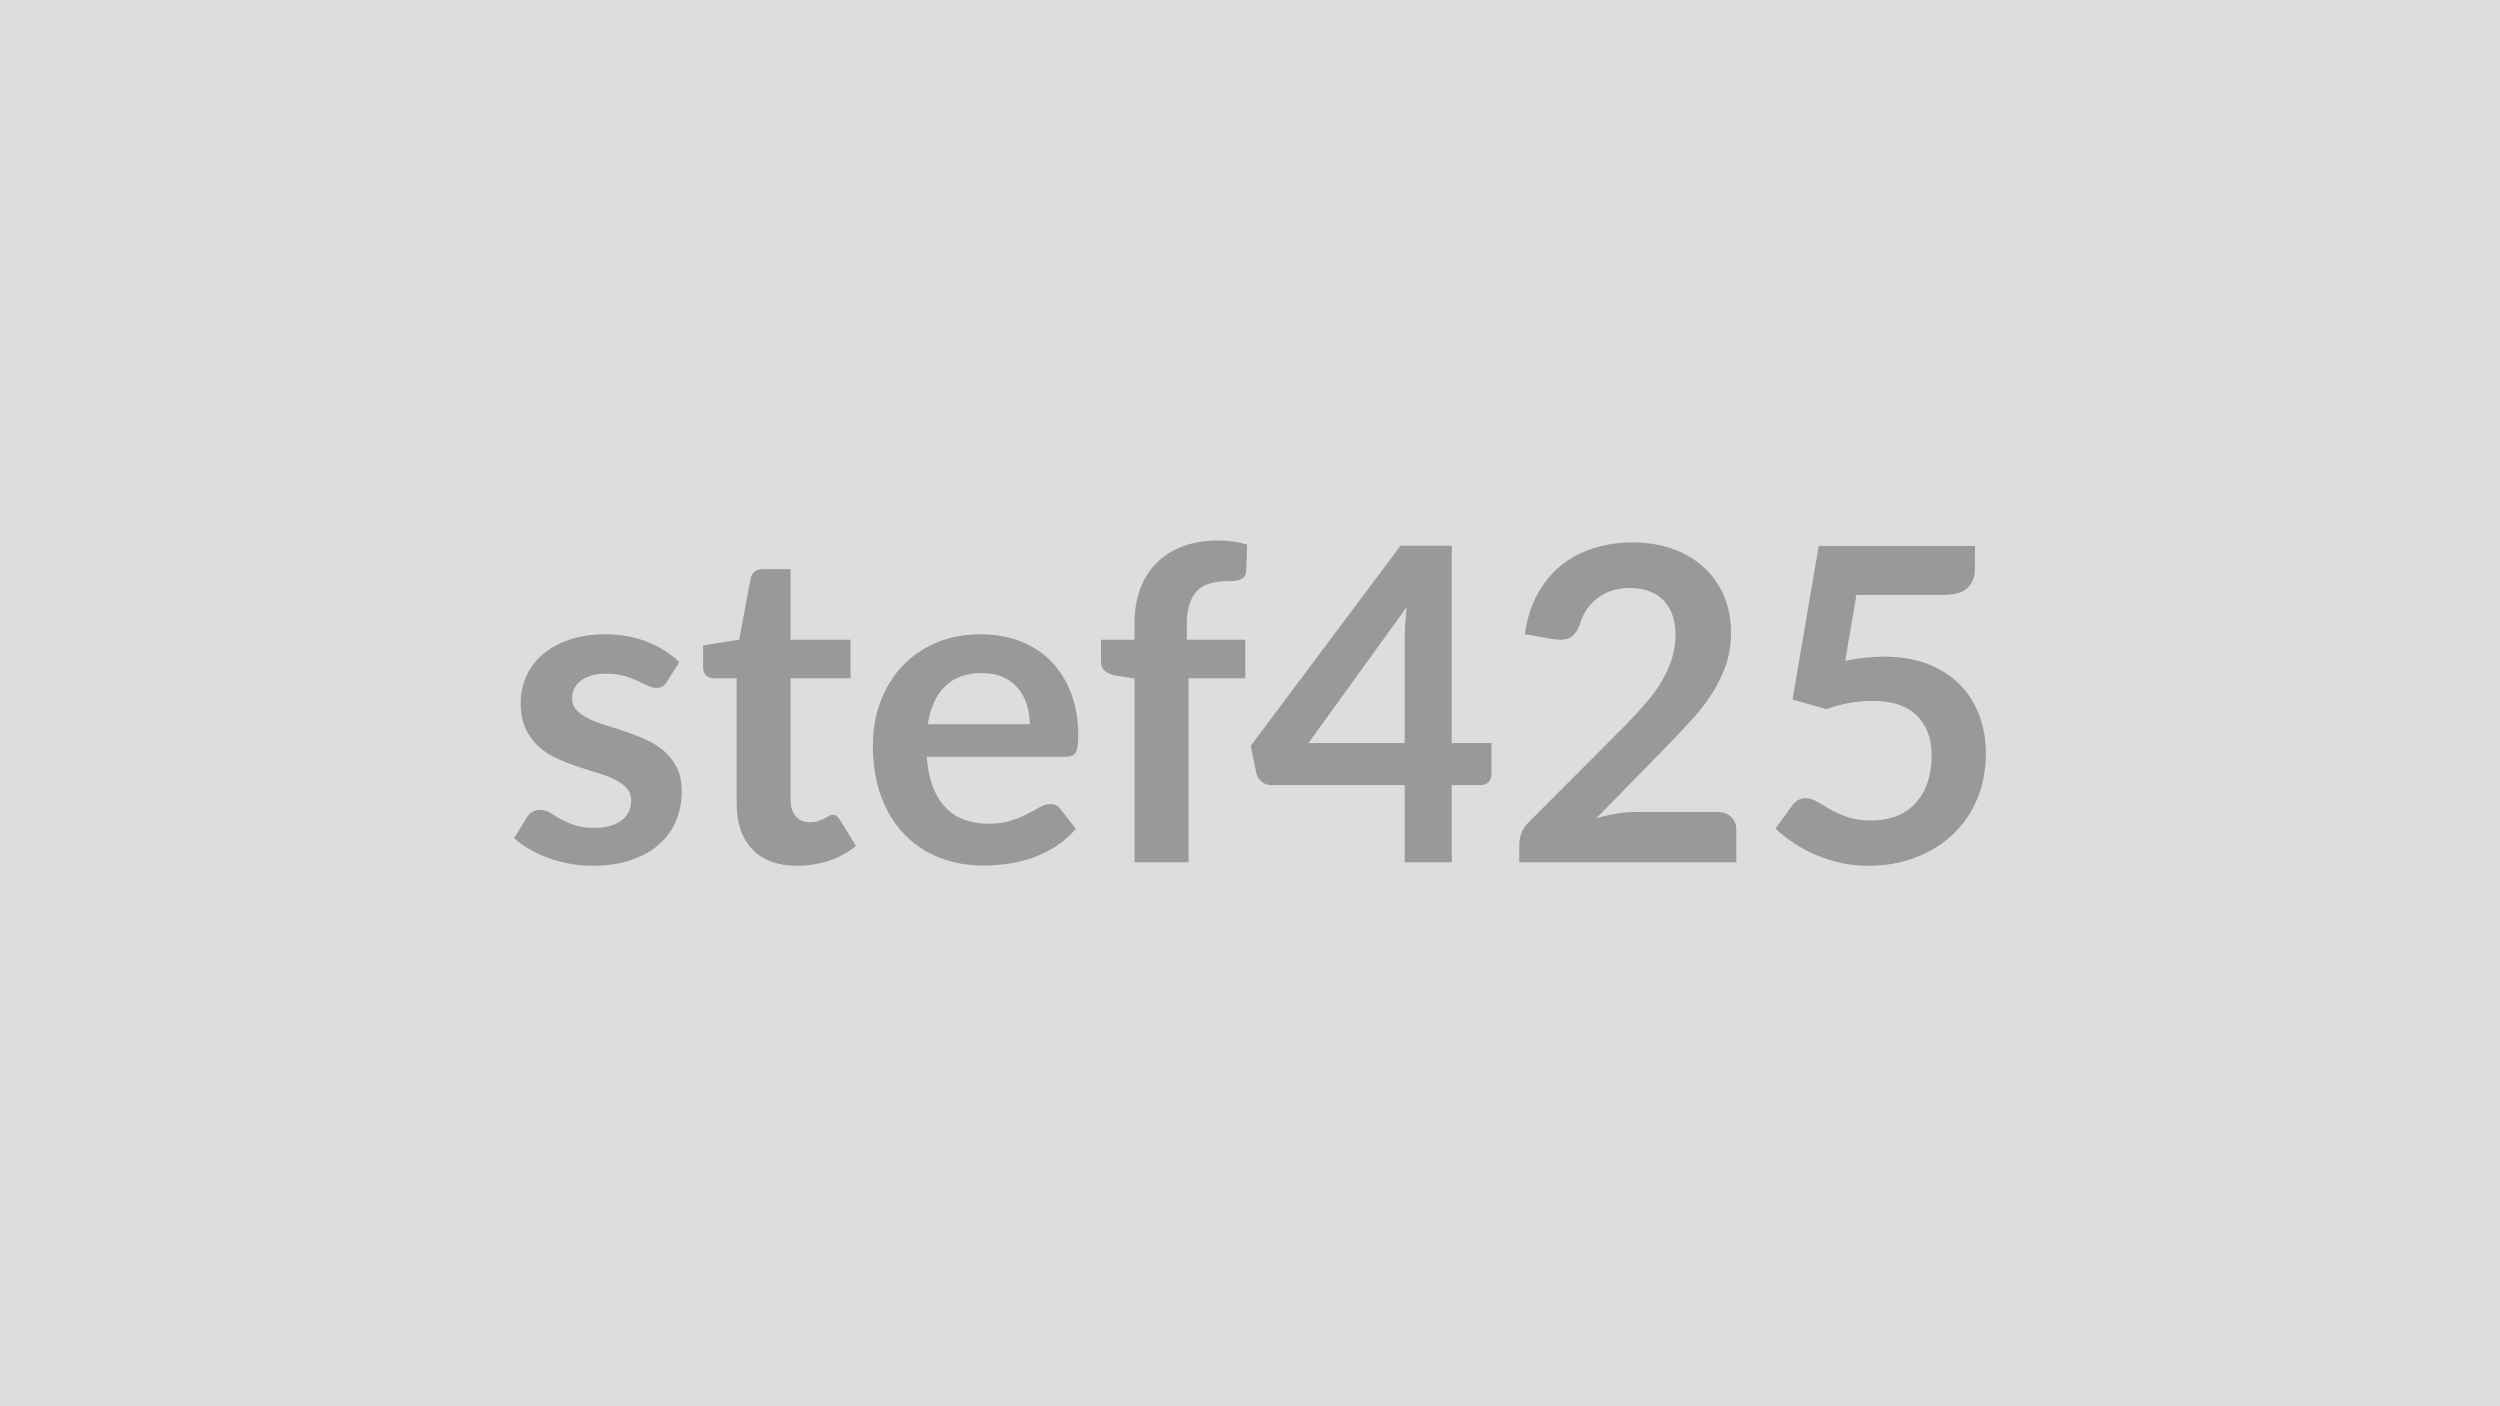
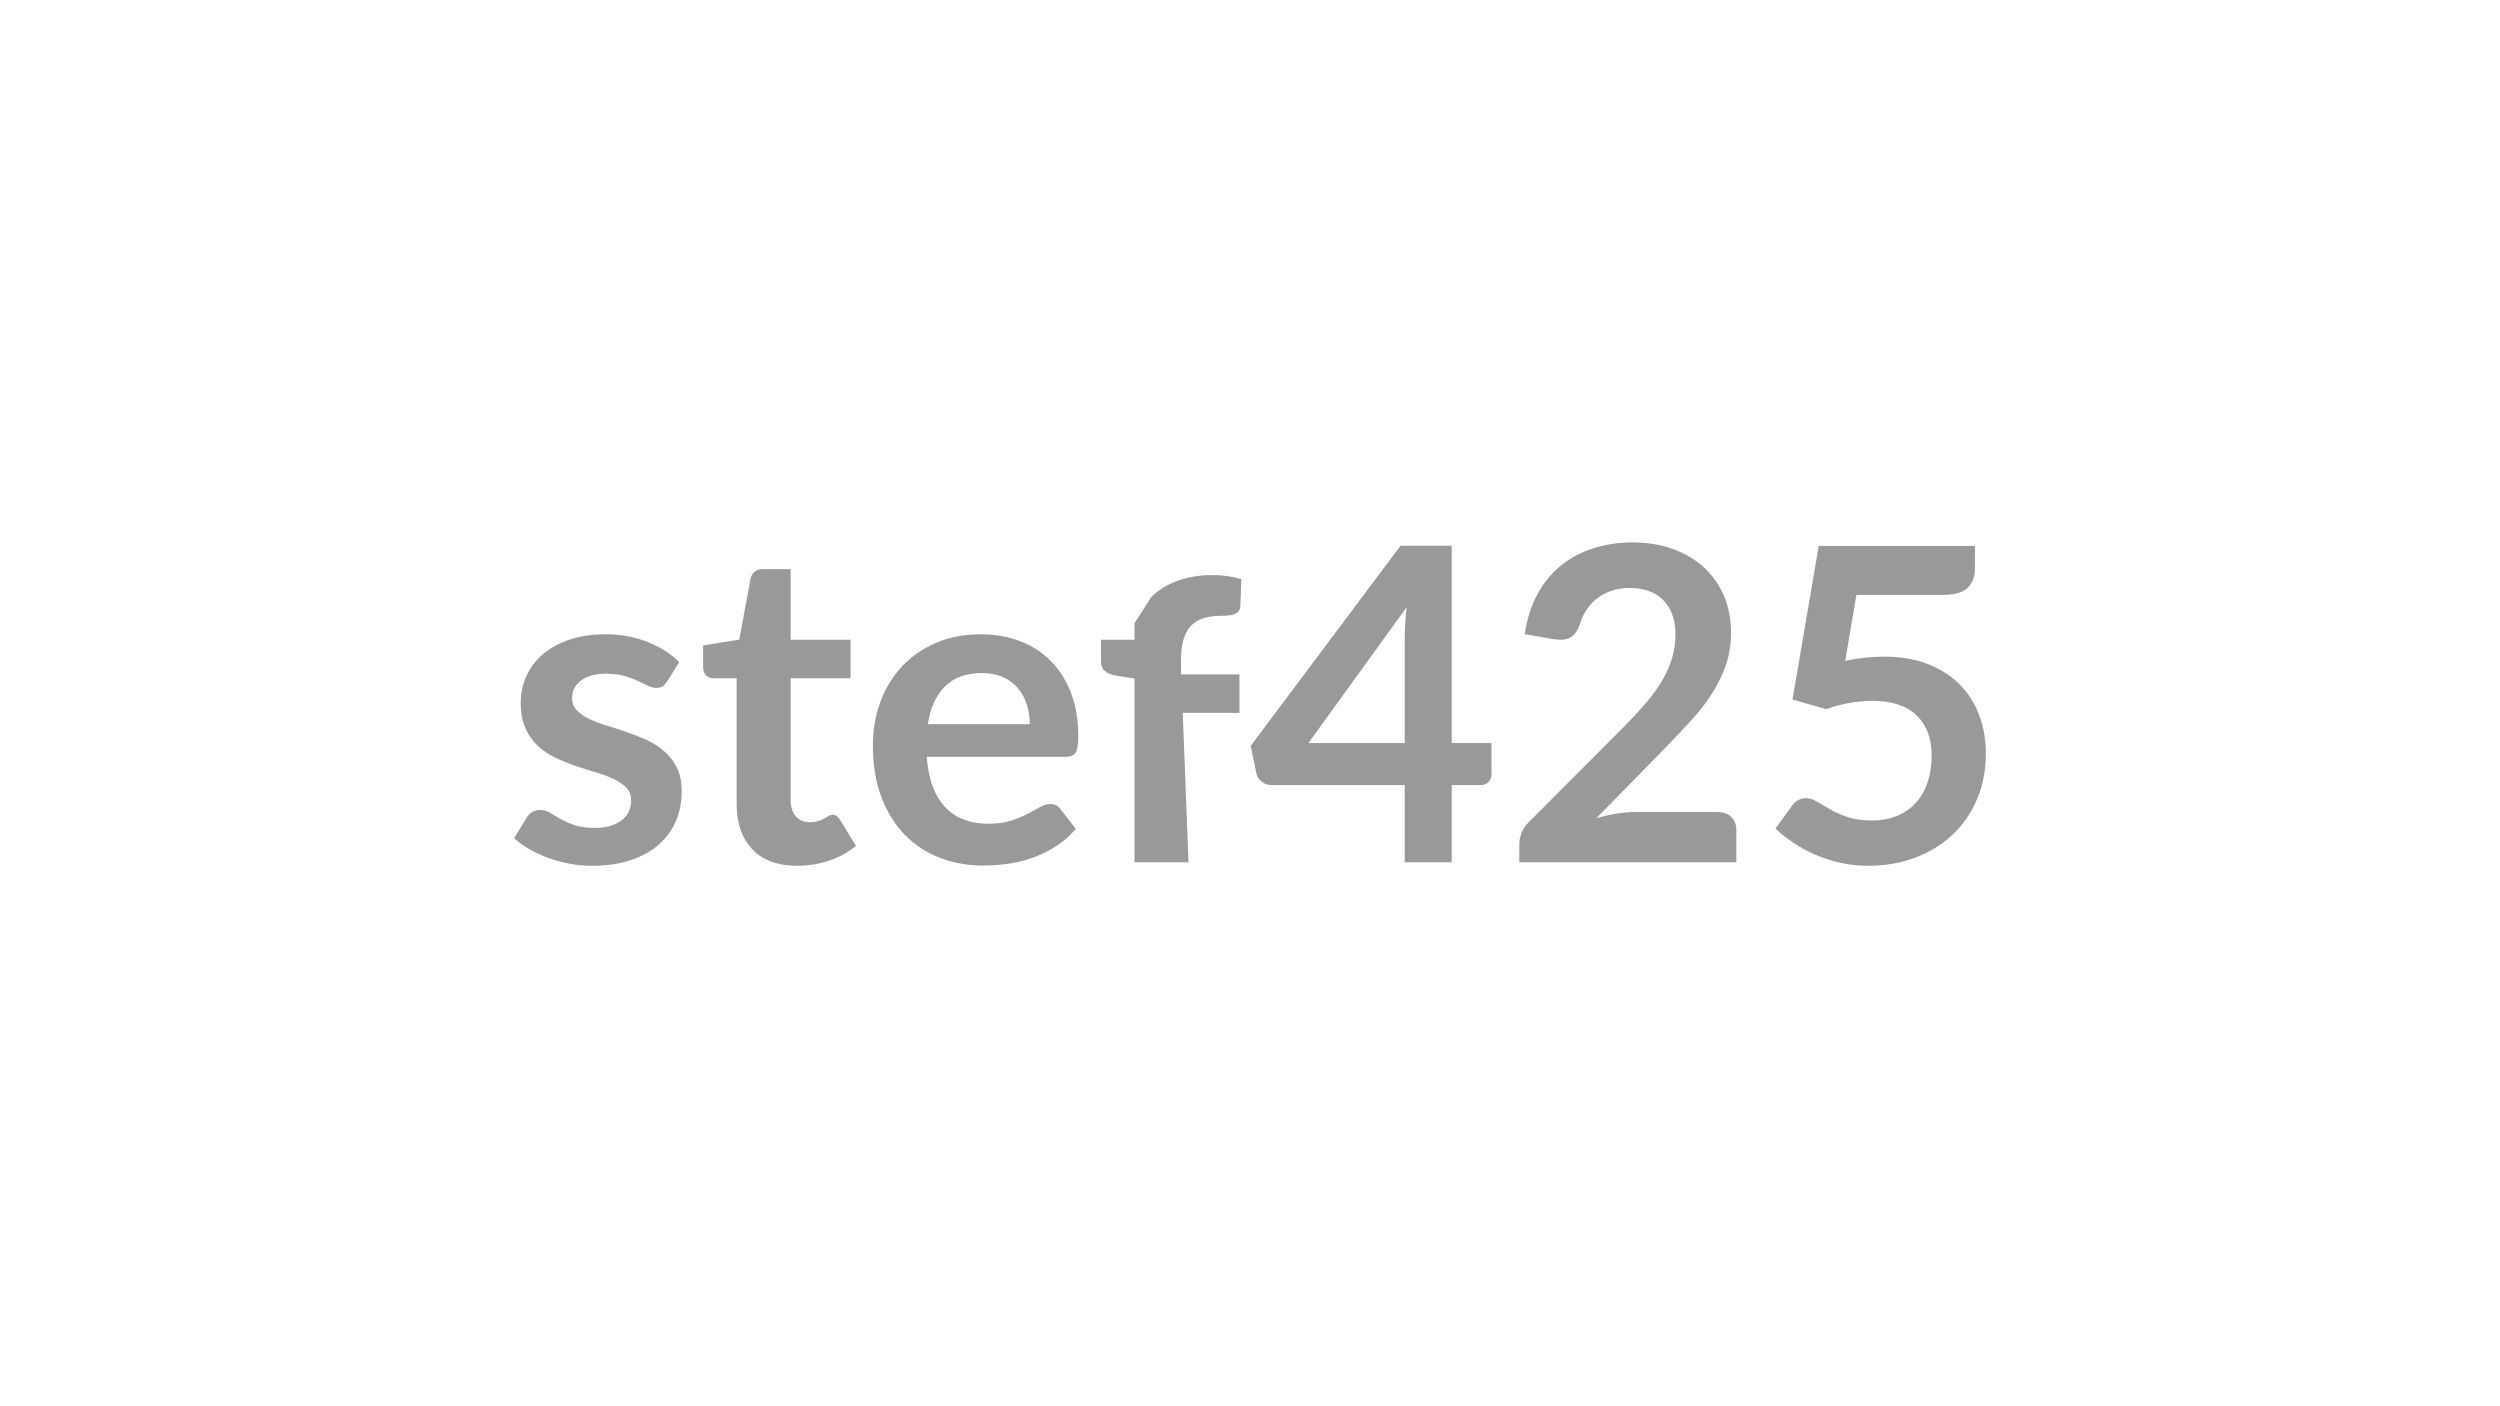
<svg xmlns="http://www.w3.org/2000/svg" width="320" height="180" viewBox="0 0 320 180">
-   <rect width="100%" height="100%" fill="#DDDDDD" />
-   <path fill="#999999" d="m86.95 84.75-1.57 2.49q-.28.45-.59.63-.3.18-.78.18-.5 0-1.08-.28-.57-.28-1.33-.63-.75-.35-1.72-.63t-2.28-.28q-2.05 0-3.21.87t-1.16 2.27q0 .92.6 1.55t1.6 1.11q.99.48 2.25.85 1.26.38 2.56.83 1.31.45 2.57 1.02 1.26.58 2.25 1.46t1.6 2.11q.6 1.23.6 2.97 0 2.07-.74 3.82-.75 1.75-2.2 3.03-1.46 1.27-3.6 1.98-2.14.72-4.94.72-1.49 0-2.9-.27-1.41-.26-2.72-.74-1.3-.48-2.4-1.12-1.11-.64-1.95-1.4l1.6-2.63q.3-.48.72-.73t1.07-.25q.64 0 1.22.36.57.37 1.33.79.75.42 1.77.78 1.03.36 2.59.36 1.24 0 2.12-.29t1.45-.77q.58-.48.84-1.11.27-.63.27-1.3 0-1.01-.6-1.65t-1.6-1.12q-.99-.48-2.27-.85-1.27-.38-2.6-.83T71.12 97q-1.28-.6-2.27-1.53-1-.92-1.6-2.26-.6-1.35-.6-3.25 0-1.77.7-3.36.7-1.6 2.06-2.79t3.39-1.9q2.03-.72 4.69-.72 2.96 0 5.4.98t4.06 2.58m15.09 26.07q-3.75 0-5.75-2.12-2-2.11-2-5.83V86.82h-2.94q-.56 0-.96-.36-.39-.37-.39-1.09v-2.75l4.62-.75 1.46-7.84q.14-.56.53-.87t1.01-.31h3.58v9.04h7.67v4.93h-7.67v15.57q0 1.34.66 2.1t1.81.76q.64 0 1.07-.16.44-.15.76-.32t.57-.32q.26-.16.51-.16.31 0 .5.16.2.15.42.46l2.07 3.36q-1.51 1.26-3.47 1.9-1.96.65-4.06.65m16.72-18.12h13.05q0-1.34-.38-2.53t-1.14-2.09q-.75-.89-1.91-1.41-1.17-.52-2.71-.52-2.99 0-4.71 1.71-1.73 1.71-2.2 4.84m17.64 4.17h-17.78q.17 2.22.78 3.83.62 1.61 1.63 2.66 1 1.05 2.39 1.56 1.39.52 3.07.52t2.89-.39q1.22-.39 2.13-.87.91-.47 1.6-.87.68-.39 1.33-.39.87 0 1.29.65l1.98 2.52q-1.14 1.34-2.57 2.25t-2.98 1.46q-1.56.54-3.17.77-1.61.22-3.12.22-3 0-5.57-.99-2.58-1-4.48-2.94-1.91-1.95-3-4.82t-1.09-6.65q0-2.94.95-5.53t2.73-4.51 4.34-3.04 5.78-1.12q2.72 0 5.02.87 2.29.87 3.94 2.54 1.66 1.66 2.59 4.08.94 2.43.94 5.53 0 1.57-.33 2.12-.34.54-1.29.54m15.73 13.5h-6.91V86.85l-2.49-.39q-.82-.17-1.31-.58-.49-.4-.49-1.16v-2.83h4.29v-2.12q0-2.47.74-4.43t2.13-3.33q1.38-1.37 3.37-2.1t4.48-.73q1.99 0 3.7.53l-.14 3.48q-.03.39-.23.63-.19.23-.51.36-.33.13-.75.17t-.89.04q-1.23 0-2.2.27-.97.26-1.64.92t-1.02 1.74q-.35 1.07-.35 2.67v1.9h7.48v4.93h-7.26zm15.35-15.26h12.32V81.87q0-1.88.25-4.15zm18.34 0h5.09v4q0 .56-.36.97t-1.04.41h-3.69v9.88h-6.02v-9.88h-17.08q-.7 0-1.23-.44-.54-.43-.68-1.08l-.72-3.5 19.18-25.62h6.55zm23.6 8.82h10.39q1.12 0 1.78.63t.66 1.67v4.14h-27.78v-2.3q0-.7.29-1.47.3-.77.94-1.38l12.29-12.32q1.54-1.57 2.76-3t2.03-2.83 1.25-2.84q.43-1.44.43-3.04 0-1.45-.42-2.56-.42-1.1-1.19-1.86T211 75.64q-1.07-.38-2.42-.38-1.23 0-2.28.35t-1.86.98-1.37 1.47-.84 1.85q-.48 1.28-1.24 1.7-.75.42-2.18.2l-3.64-.64q.42-2.92 1.62-5.11 1.21-2.2 3.01-3.67 1.81-1.47 4.15-2.21 2.34-.75 5.02-.75 2.8 0 5.13.83 2.32.83 3.97 2.34 1.66 1.51 2.58 3.64t.92 4.73q0 2.24-.65 4.14-.66 1.91-1.77 3.64-1.1 1.74-2.59 3.36-1.48 1.63-3.11 3.31l-9.12 9.32q1.31-.39 2.61-.6 1.31-.21 2.48-.21m28.2-27.78-1.43 8.43q1.34-.28 2.58-.4 1.23-.13 2.38-.13 3.19 0 5.62.95 2.44.95 4.09 2.63t2.49 3.94q.84 2.25.84 4.86 0 3.22-1.13 5.88t-3.15 4.55-4.77 2.92q-2.76 1.04-6.01 1.04-1.9 0-3.61-.39-1.71-.4-3.21-1.05-1.5-.66-2.77-1.52-1.27-.85-2.28-1.8l2.13-2.94q.67-.95 1.76-.95.7 0 1.43.44.73.45 1.66.98.94.54 2.22.98 1.27.45 3.06.45 1.91 0 3.36-.61 1.46-.62 2.42-1.73.97-1.1 1.46-2.63.49-1.52.49-3.32 0-3.3-1.92-5.16t-5.67-1.86q-2.88 0-5.91 1.06l-4.31-1.23 3.36-19.66h19.99v2.94q0 1.49-.92 2.41t-3.14.92z" />
+   <path fill="#999999" d="m86.95 84.75-1.57 2.49q-.28.45-.59.63-.3.18-.78.18-.5 0-1.08-.28-.57-.28-1.33-.63-.75-.35-1.72-.63t-2.28-.28q-2.05 0-3.21.87t-1.16 2.27q0 .92.6 1.55t1.6 1.11q.99.48 2.25.85 1.26.38 2.56.83 1.31.45 2.57 1.02 1.26.58 2.25 1.46t1.6 2.11q.6 1.23.6 2.97 0 2.07-.74 3.82-.75 1.75-2.2 3.03-1.46 1.27-3.6 1.98-2.14.72-4.94.72-1.49 0-2.9-.27-1.41-.26-2.72-.74-1.3-.48-2.4-1.12-1.11-.64-1.95-1.4l1.6-2.63q.3-.48.72-.73t1.07-.25q.64 0 1.22.36.57.37 1.33.79.75.42 1.77.78 1.03.36 2.59.36 1.24 0 2.12-.29t1.45-.77q.58-.48.84-1.11.27-.63.27-1.3 0-1.01-.6-1.65t-1.6-1.12q-.99-.48-2.27-.85-1.27-.38-2.6-.83T71.12 97q-1.28-.6-2.27-1.53-1-.92-1.6-2.26-.6-1.35-.6-3.25 0-1.77.7-3.36.7-1.6 2.06-2.79t3.39-1.9q2.03-.72 4.69-.72 2.96 0 5.4.98t4.06 2.58m15.09 26.07q-3.75 0-5.75-2.12-2-2.11-2-5.83V86.82h-2.94q-.56 0-.96-.36-.39-.37-.39-1.09v-2.75l4.62-.75 1.46-7.84q.14-.56.53-.87t1.01-.31h3.58v9.04h7.67v4.93h-7.67v15.57q0 1.34.66 2.1t1.81.76q.64 0 1.07-.16.44-.15.76-.32t.57-.32q.26-.16.51-.16.31 0 .5.16.2.15.42.46l2.07 3.36q-1.51 1.26-3.47 1.9-1.96.65-4.06.65m16.72-18.12h13.05q0-1.34-.38-2.53t-1.14-2.09q-.75-.89-1.91-1.41-1.17-.52-2.71-.52-2.99 0-4.71 1.71-1.73 1.71-2.2 4.84m17.64 4.17h-17.78q.17 2.22.78 3.83.62 1.61 1.63 2.66 1 1.05 2.39 1.56 1.39.52 3.07.52t2.89-.39q1.22-.39 2.13-.87.91-.47 1.6-.87.68-.39 1.33-.39.87 0 1.29.65l1.98 2.52q-1.14 1.34-2.57 2.25t-2.98 1.46q-1.56.54-3.17.77-1.61.22-3.12.22-3 0-5.57-.99-2.58-1-4.48-2.94-1.91-1.95-3-4.82t-1.09-6.65q0-2.94.95-5.53t2.73-4.51 4.34-3.04 5.78-1.12q2.72 0 5.02.87 2.29.87 3.94 2.54 1.66 1.66 2.59 4.08.94 2.43.94 5.53 0 1.57-.33 2.12-.34.54-1.29.54m15.73 13.5h-6.91V86.85l-2.49-.39q-.82-.17-1.31-.58-.49-.4-.49-1.16v-2.83h4.29v-2.12t2.13-3.33q1.38-1.37 3.37-2.1t4.48-.73q1.99 0 3.7.53l-.14 3.48q-.03.39-.23.63-.19.23-.51.36-.33.13-.75.17t-.89.04q-1.23 0-2.2.27-.97.26-1.64.92t-1.02 1.74q-.35 1.07-.35 2.67v1.9h7.48v4.93h-7.26zm15.35-15.26h12.32V81.87q0-1.88.25-4.15zm18.34 0h5.09v4q0 .56-.36.97t-1.04.41h-3.69v9.88h-6.02v-9.88h-17.08q-.7 0-1.23-.44-.54-.43-.68-1.08l-.72-3.5 19.18-25.62h6.55zm23.6 8.82h10.39q1.12 0 1.78.63t.66 1.67v4.14h-27.78v-2.3q0-.7.29-1.47.3-.77.94-1.38l12.29-12.32q1.54-1.57 2.76-3t2.03-2.83 1.25-2.84q.43-1.44.43-3.04 0-1.45-.42-2.56-.42-1.1-1.19-1.86T211 75.64q-1.07-.38-2.42-.38-1.23 0-2.28.35t-1.86.98-1.37 1.47-.84 1.85q-.48 1.28-1.24 1.7-.75.42-2.18.2l-3.64-.64q.42-2.92 1.62-5.11 1.21-2.2 3.01-3.67 1.81-1.47 4.15-2.21 2.34-.75 5.02-.75 2.8 0 5.13.83 2.32.83 3.97 2.34 1.66 1.51 2.58 3.64t.92 4.73q0 2.24-.65 4.14-.66 1.91-1.77 3.64-1.1 1.74-2.59 3.36-1.48 1.63-3.11 3.31l-9.12 9.32q1.31-.39 2.61-.6 1.31-.21 2.48-.21m28.2-27.78-1.43 8.43q1.34-.28 2.58-.4 1.23-.13 2.38-.13 3.19 0 5.62.95 2.44.95 4.09 2.63t2.49 3.94q.84 2.25.84 4.86 0 3.22-1.13 5.88t-3.15 4.55-4.77 2.92q-2.76 1.04-6.01 1.04-1.9 0-3.61-.39-1.71-.4-3.21-1.05-1.5-.66-2.77-1.52-1.27-.85-2.28-1.8l2.13-2.94q.67-.95 1.76-.95.7 0 1.43.44.73.45 1.66.98.94.54 2.22.98 1.27.45 3.06.45 1.91 0 3.36-.61 1.46-.62 2.42-1.73.97-1.1 1.46-2.63.49-1.52.49-3.32 0-3.3-1.92-5.16t-5.67-1.86q-2.88 0-5.91 1.06l-4.31-1.23 3.36-19.66h19.99v2.94q0 1.49-.92 2.41t-3.14.92z" />
</svg>